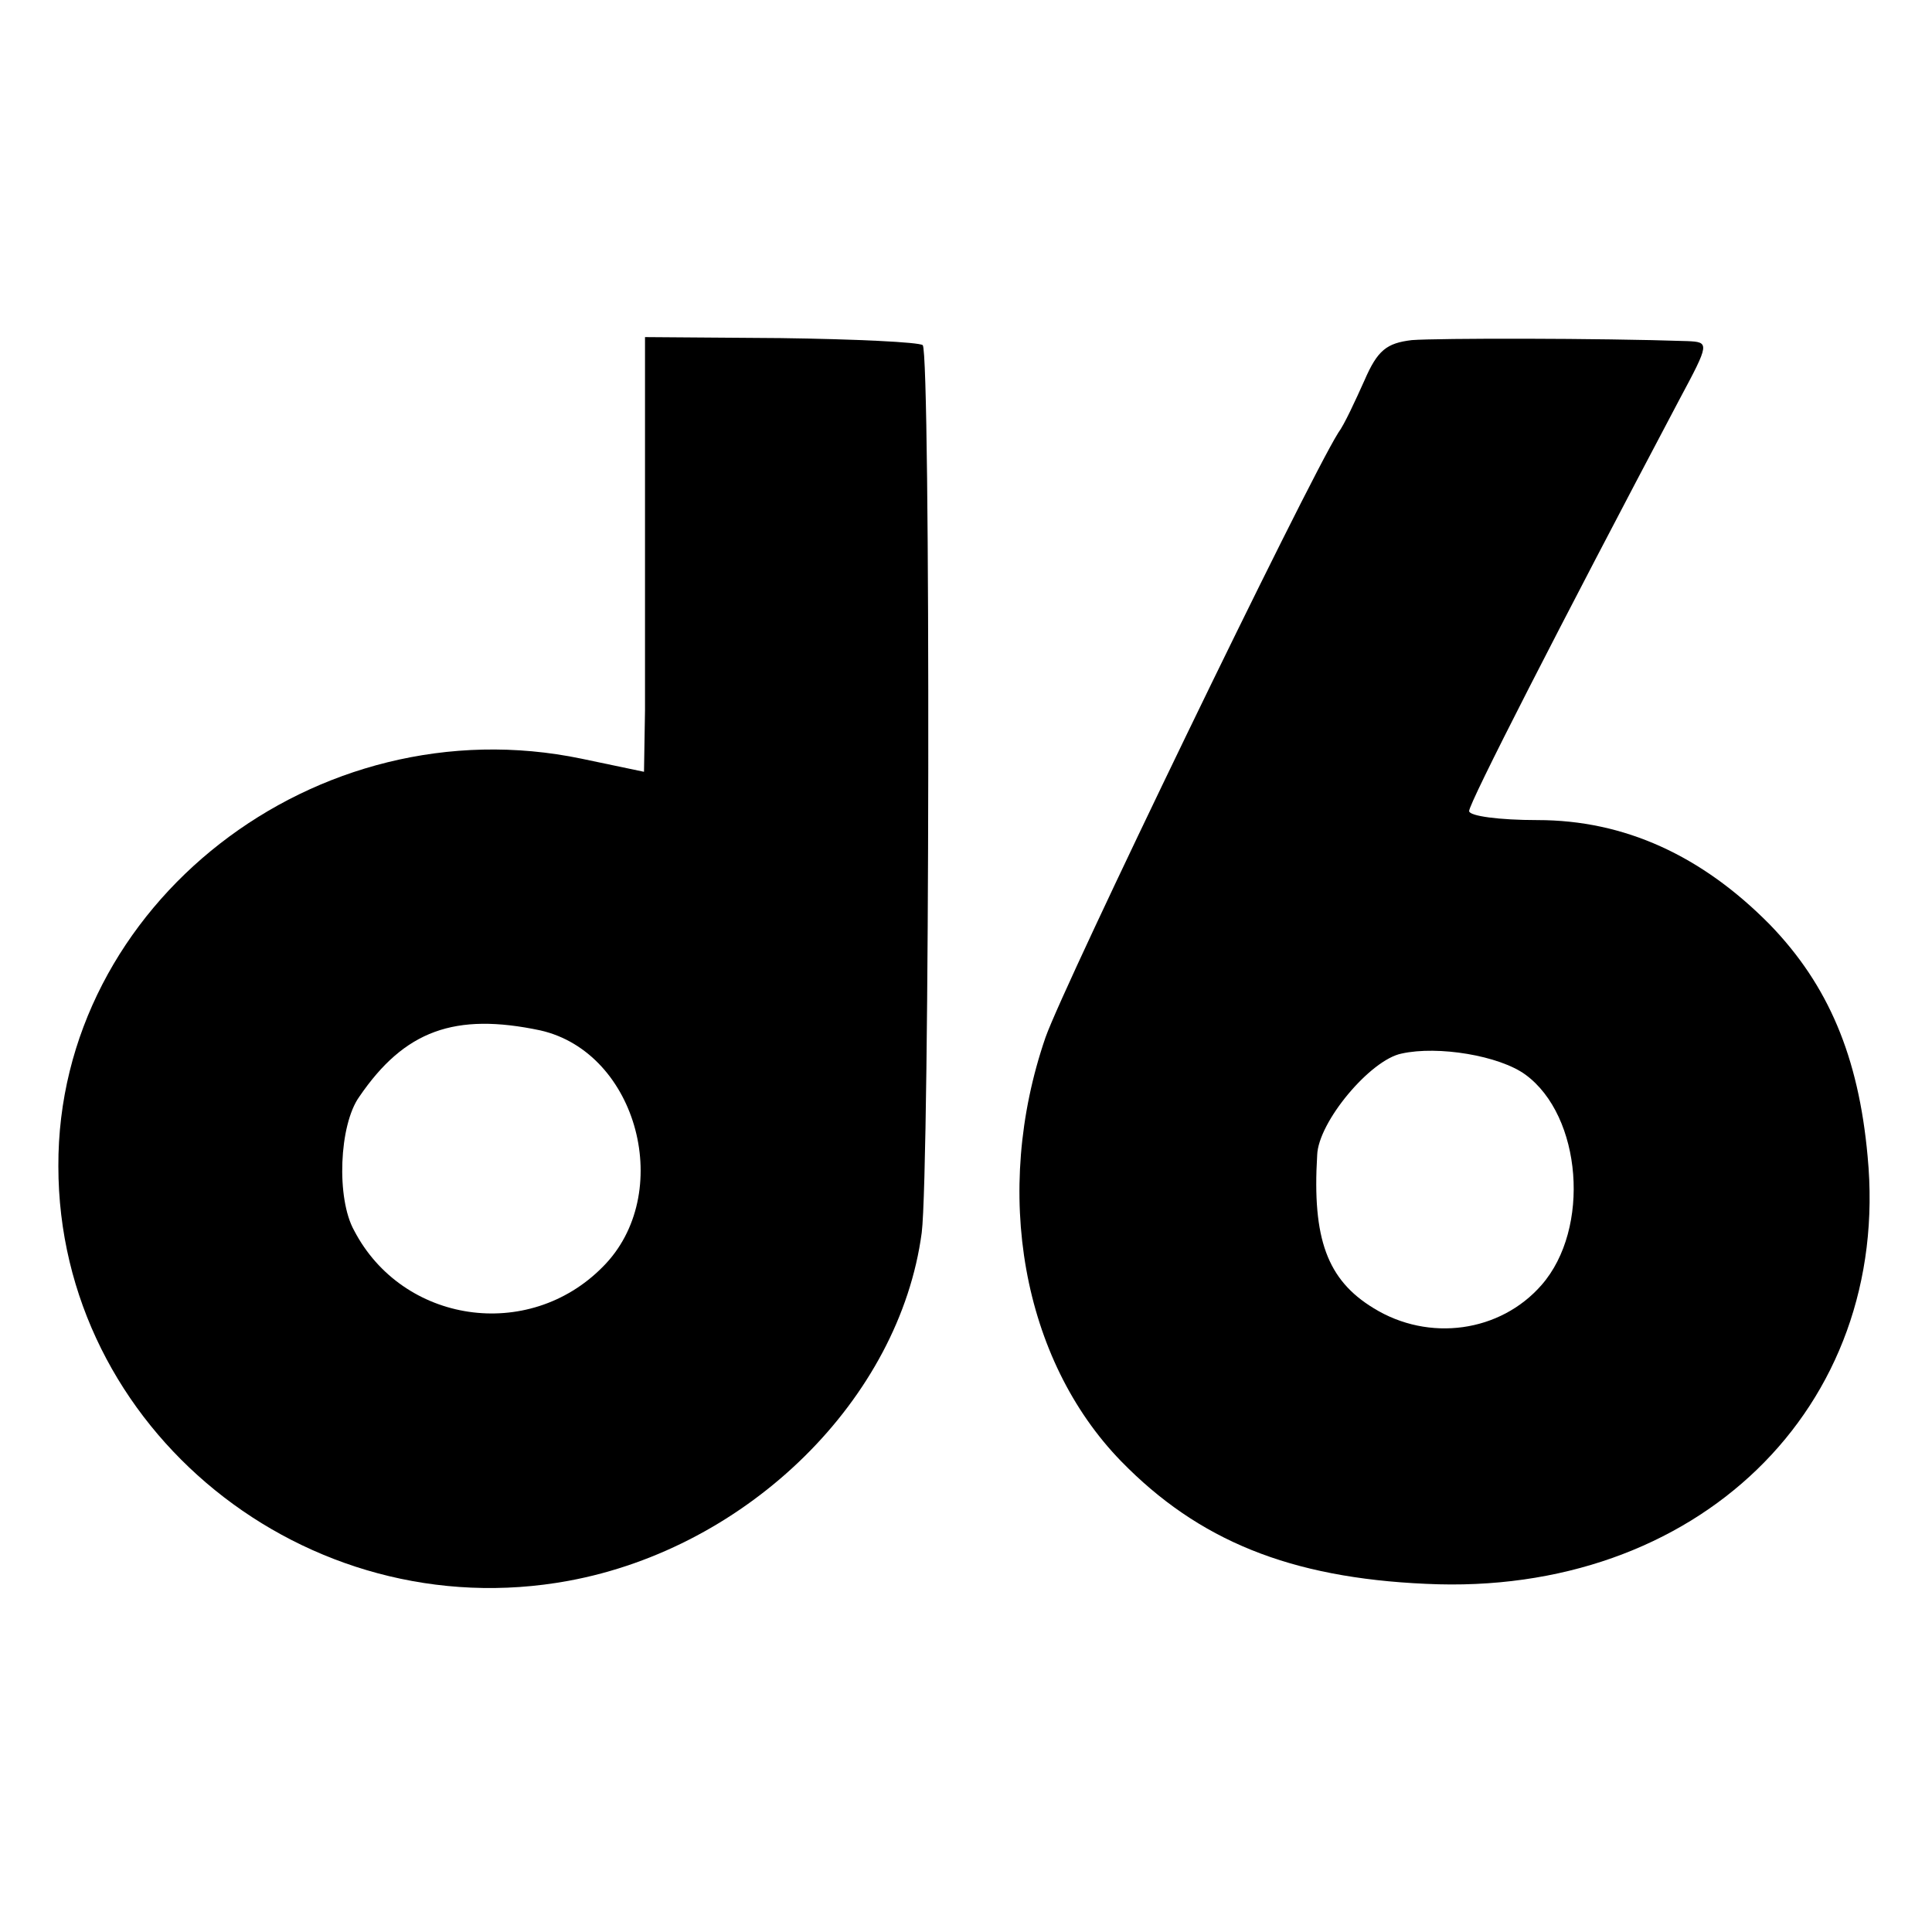
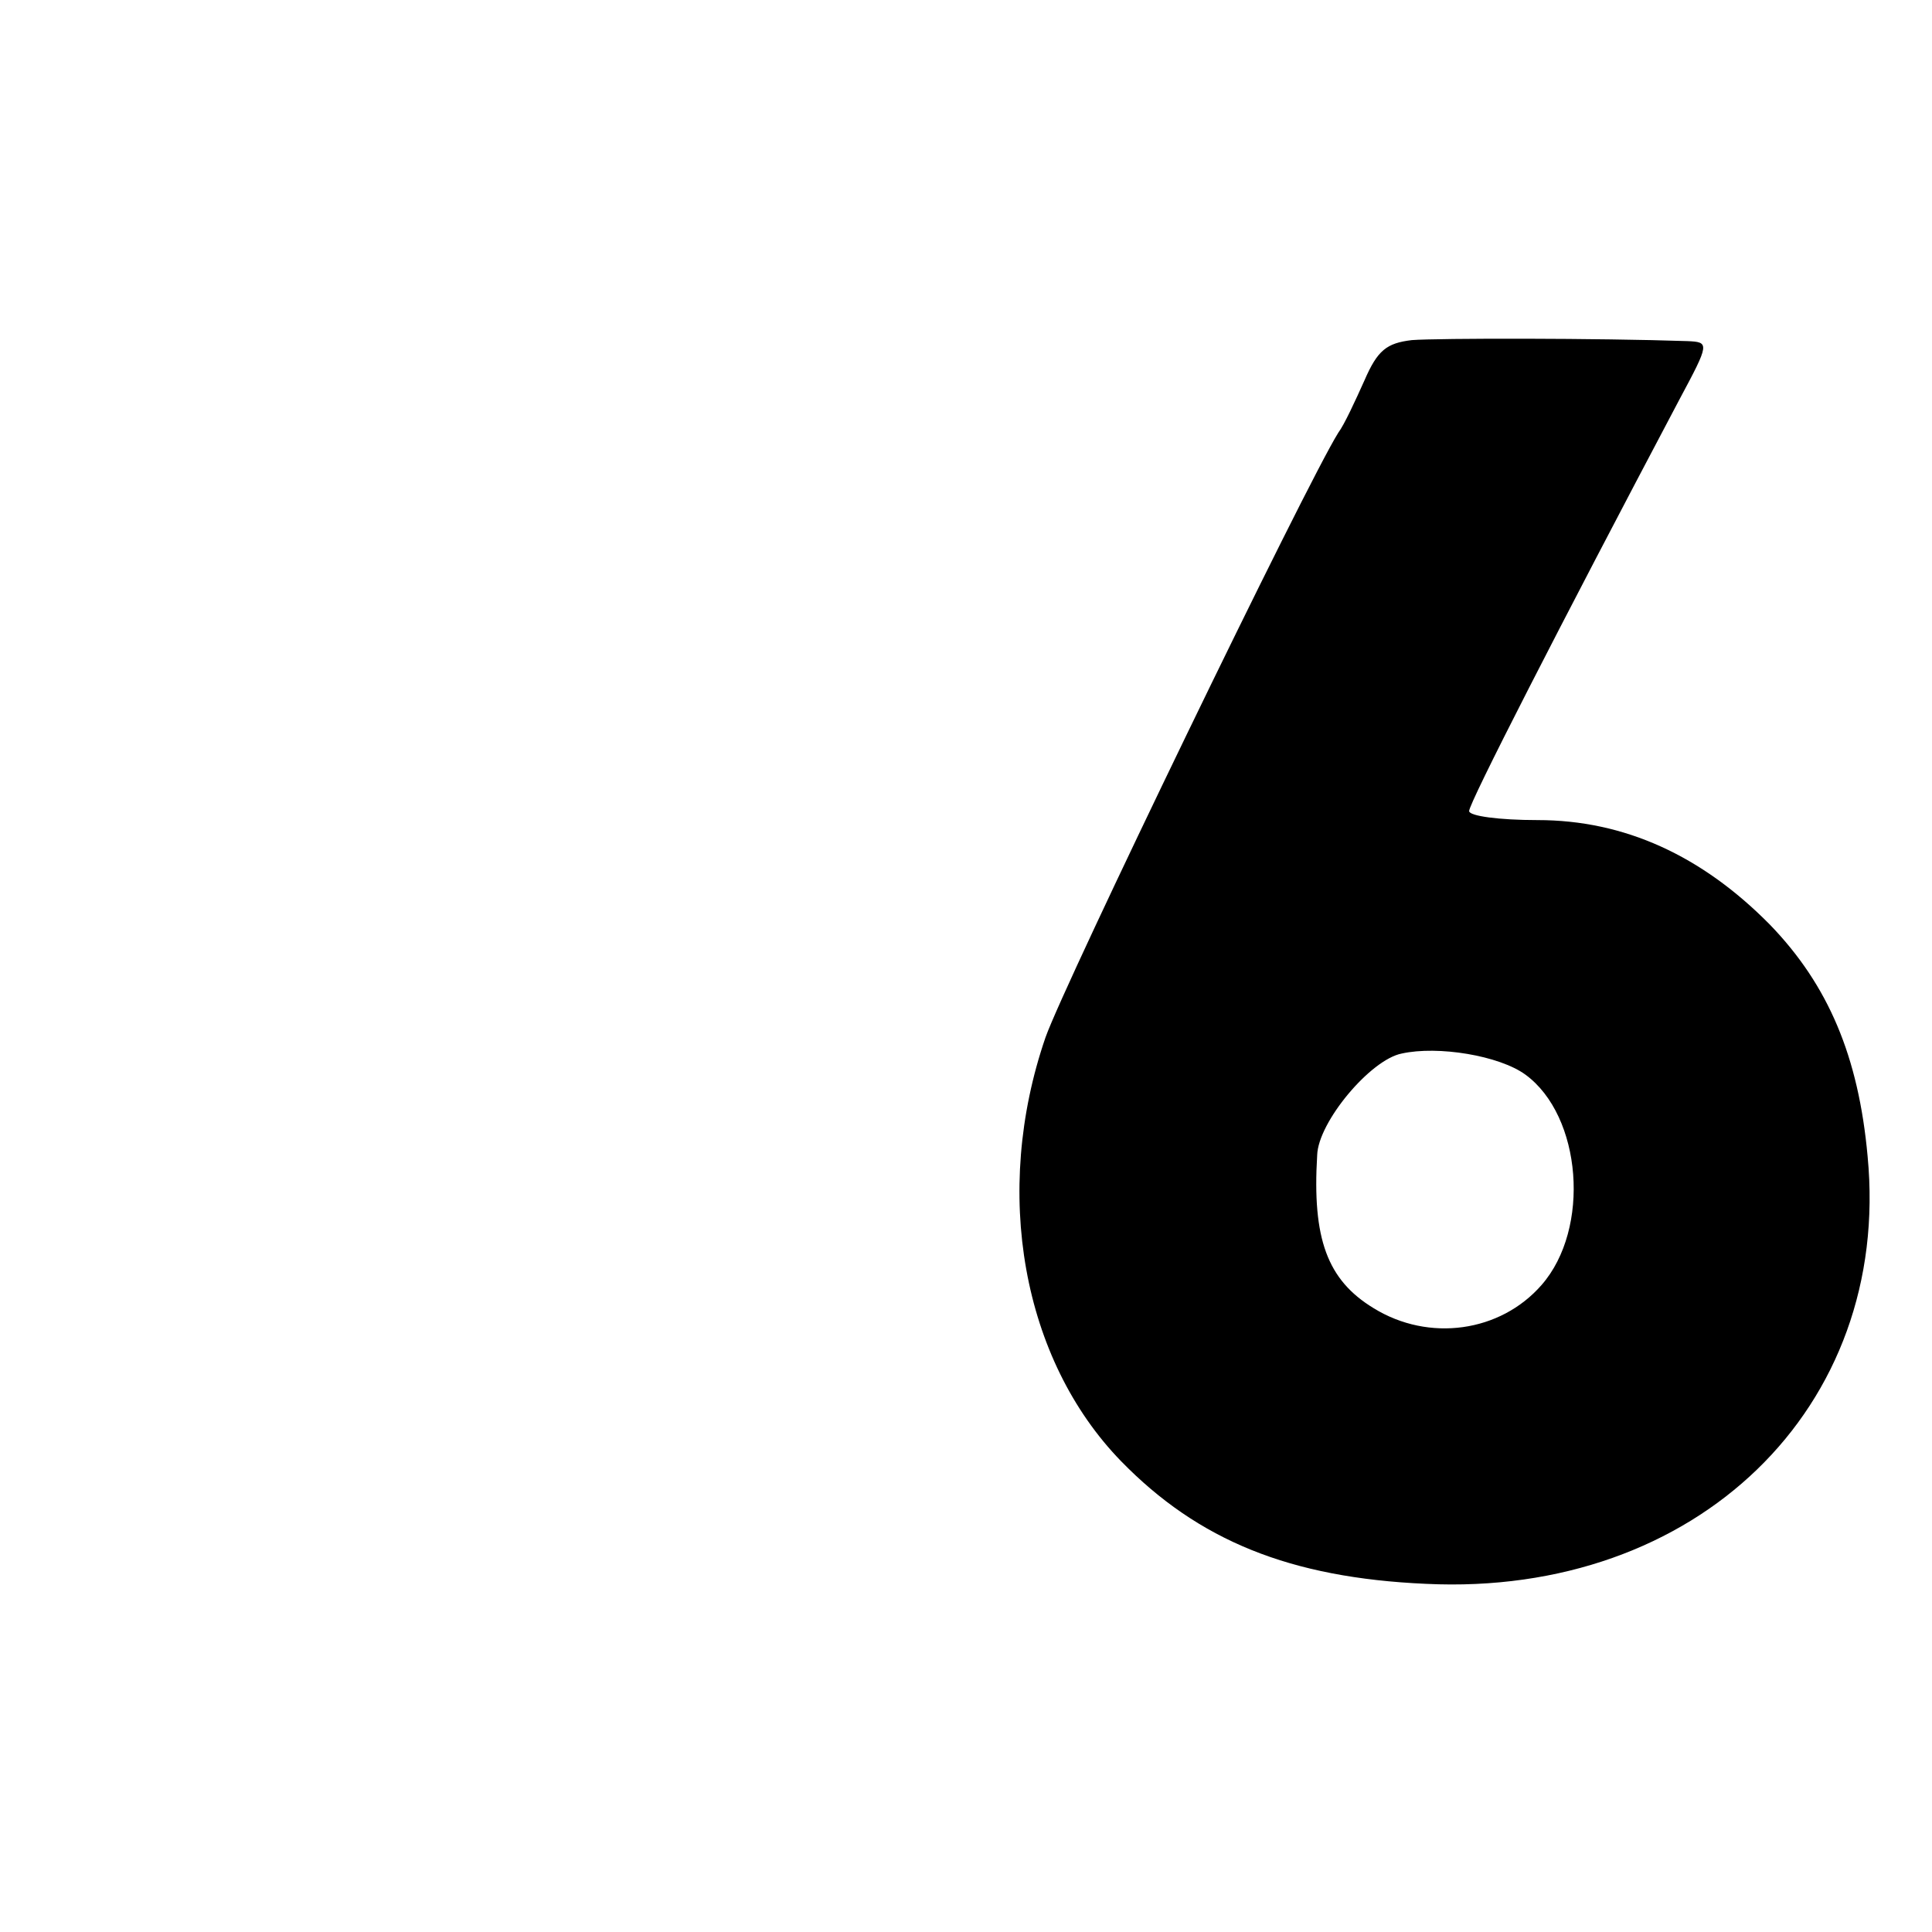
<svg xmlns="http://www.w3.org/2000/svg" version="1.0" width="192pt" height="192pt" viewBox="0 0 192 192" preserveAspectRatio="xMidYMid meet">
  <g transform="translate(0,192) scale(0.1,-0.1)" fill="#000000" stroke="none">
-     <path d="M641 1430 c0 -85 0 -182 0 -216 l-1 -61 -62 13 c-264 55 -521 -145 -520 -405 0 -261 246 -460 507 -412 179 33 329 181 351 346 8 63 9 873 1 882 -4 3 -67 6 -141 7 l-135 1 0 -155z m-104 -534 c97 -22 134 -163 62 -235 -74 -75 -199 -56 -247 36 -18 32 -15 105 5 133 45 66 95 84 180 66z" />
-     <path d="M1403 1582 c-25 -3 -34 -10 -47 -40 -9 -20 -20 -44 -26 -52 -32 -51 -272 -547 -291 -601 -53 -154 -23 -320 75 -421 77 -79 168 -116 303 -122 269 -13 463 175 439 425 -9 99 -39 170 -97 230 -68 69 -145 104 -231 104 -38 0 -68 4 -68 9 0 8 89 182 209 409 30 56 30 57 8 58 -88 3 -248 3 -274 1z m113 -730 c56 -41 65 -153 16 -209 -41 -47 -112 -57 -167 -23 -46 28 -61 69 -56 152 1 33 53 95 84 101 36 8 97 -2 123 -21z" />
+     <path d="M1403 1582 c-25 -3 -34 -10 -47 -40 -9 -20 -20 -44 -26 -52 -32 -51 -272 -547 -291 -601 -53 -154 -23 -320 75 -421 77 -79 168 -116 303 -122 269 -13 463 175 439 425 -9 99 -39 170 -97 230 -68 69 -145 104 -231 104 -38 0 -68 4 -68 9 0 8 89 182 209 409 30 56 30 57 8 58 -88 3 -248 3 -274 1m113 -730 c56 -41 65 -153 16 -209 -41 -47 -112 -57 -167 -23 -46 28 -61 69 -56 152 1 33 53 95 84 101 36 8 97 -2 123 -21z" />
  </g>
</svg>